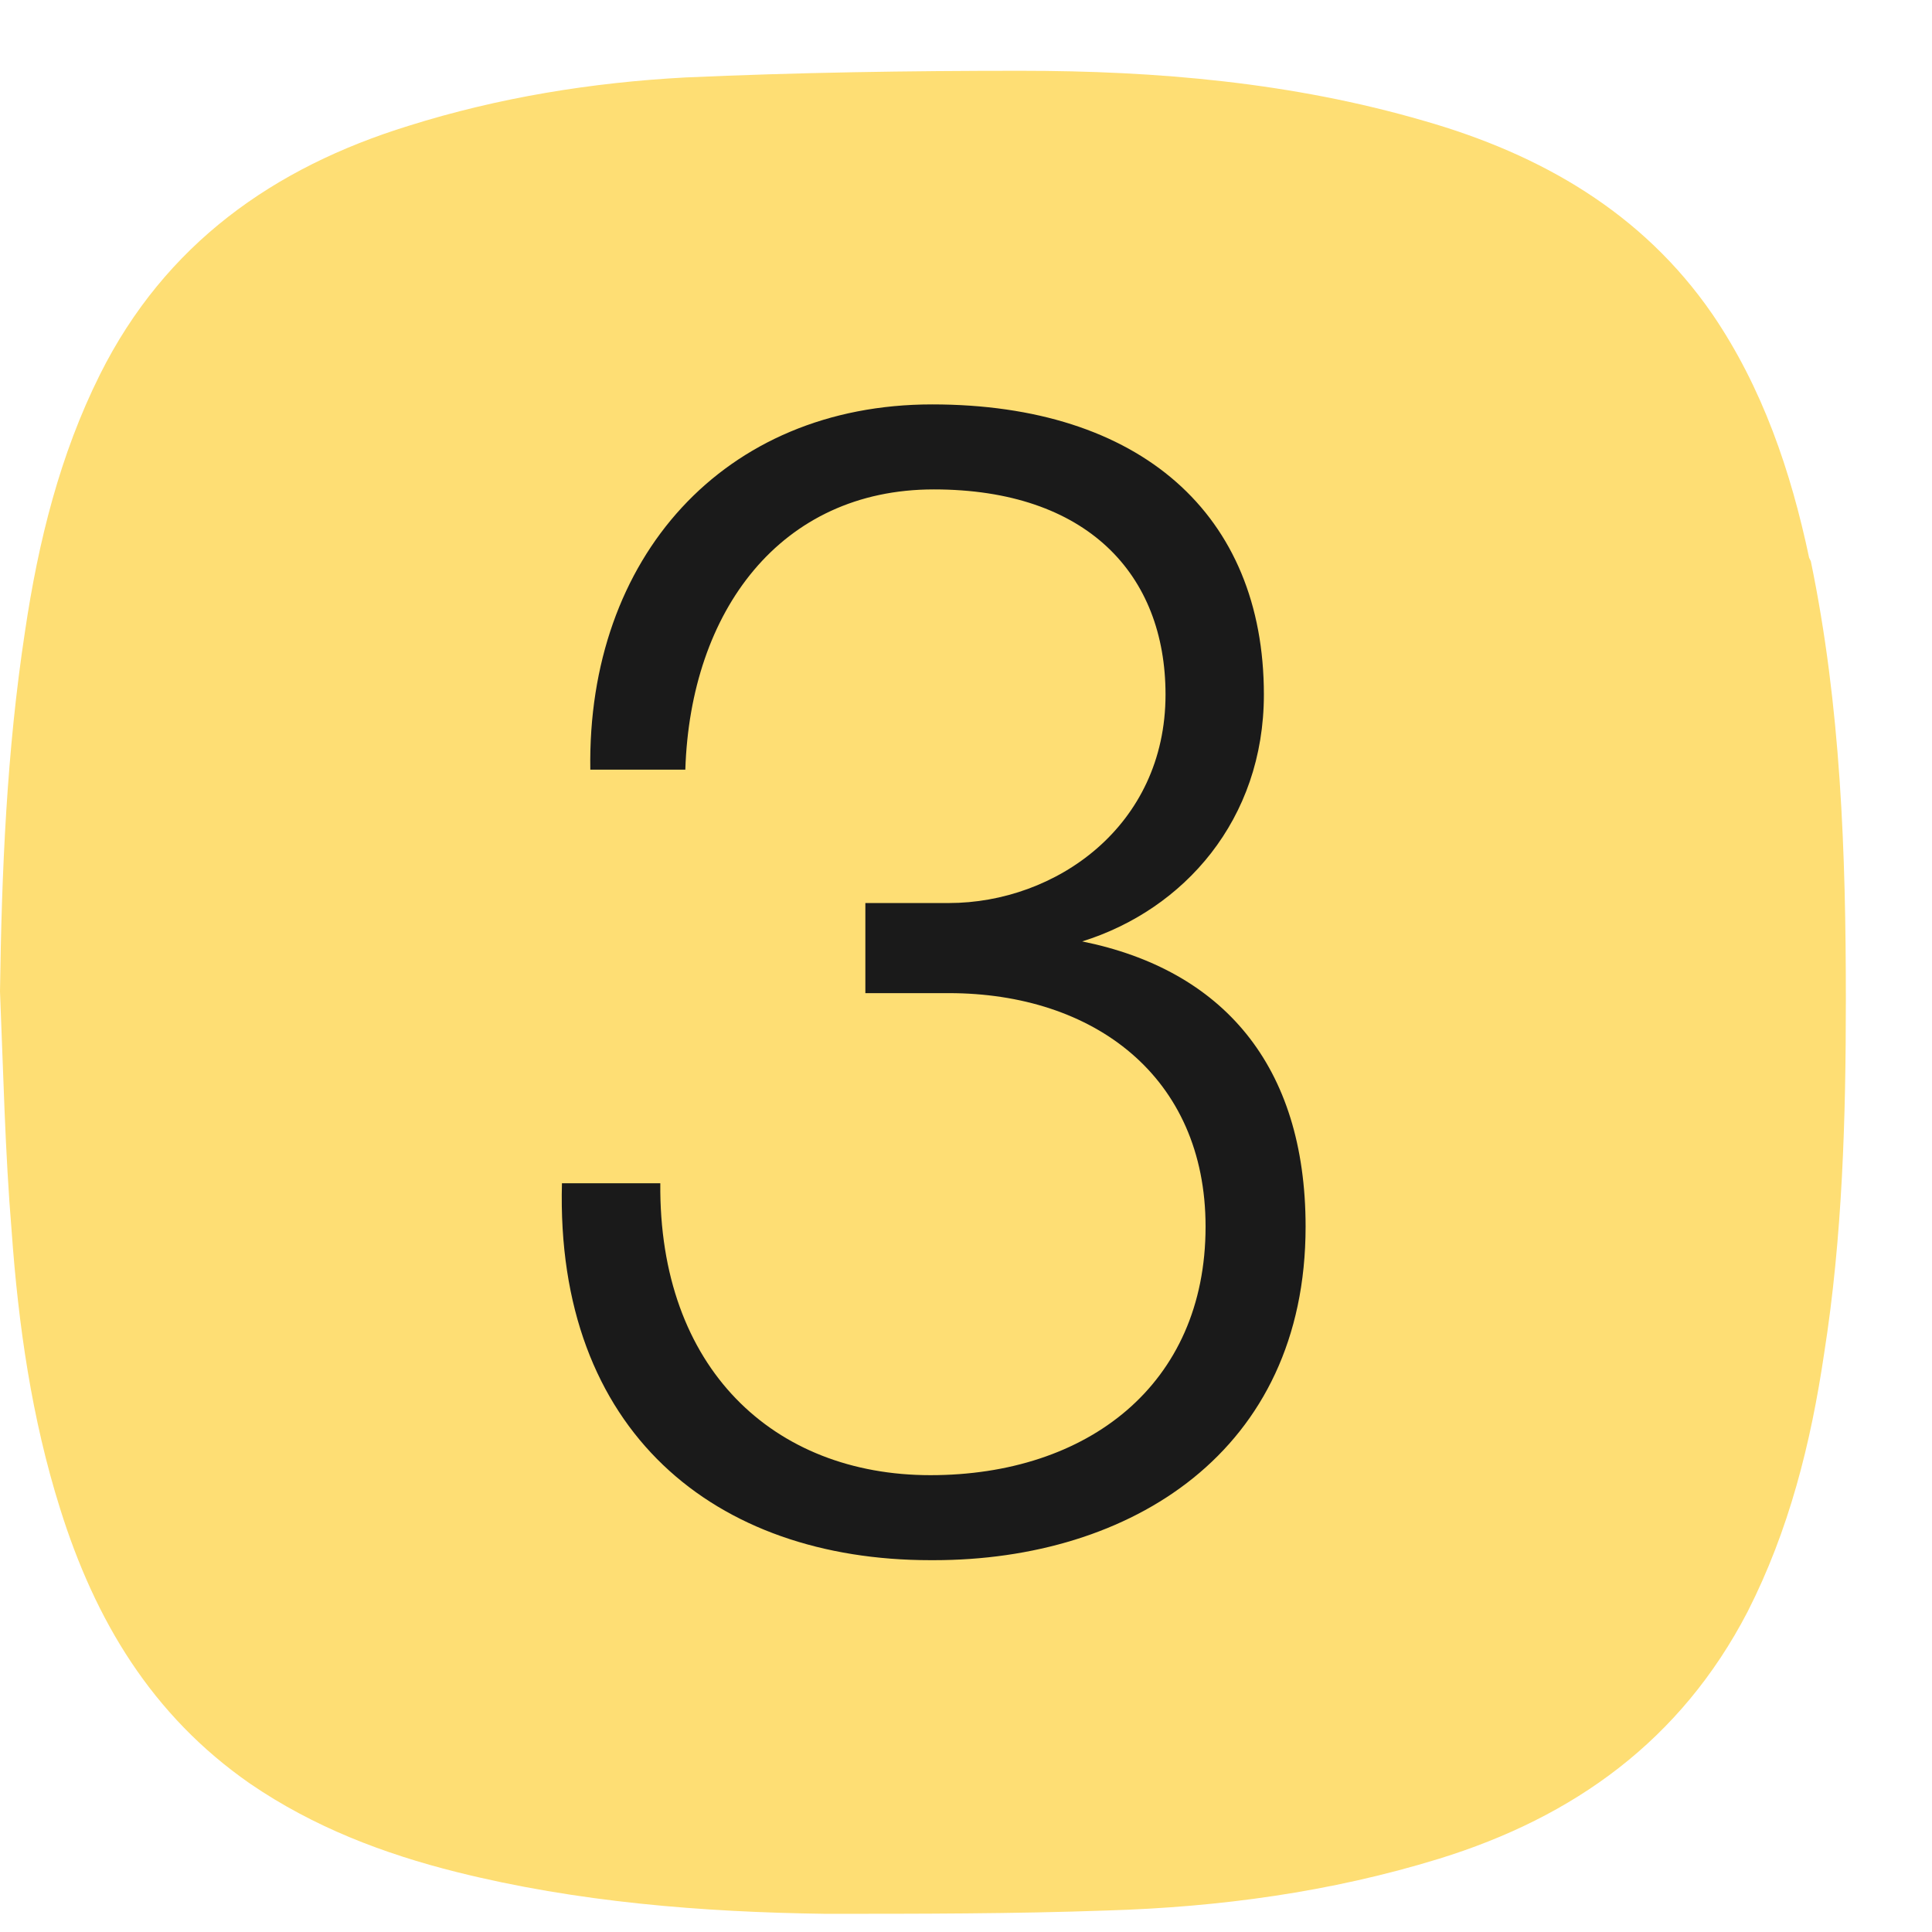
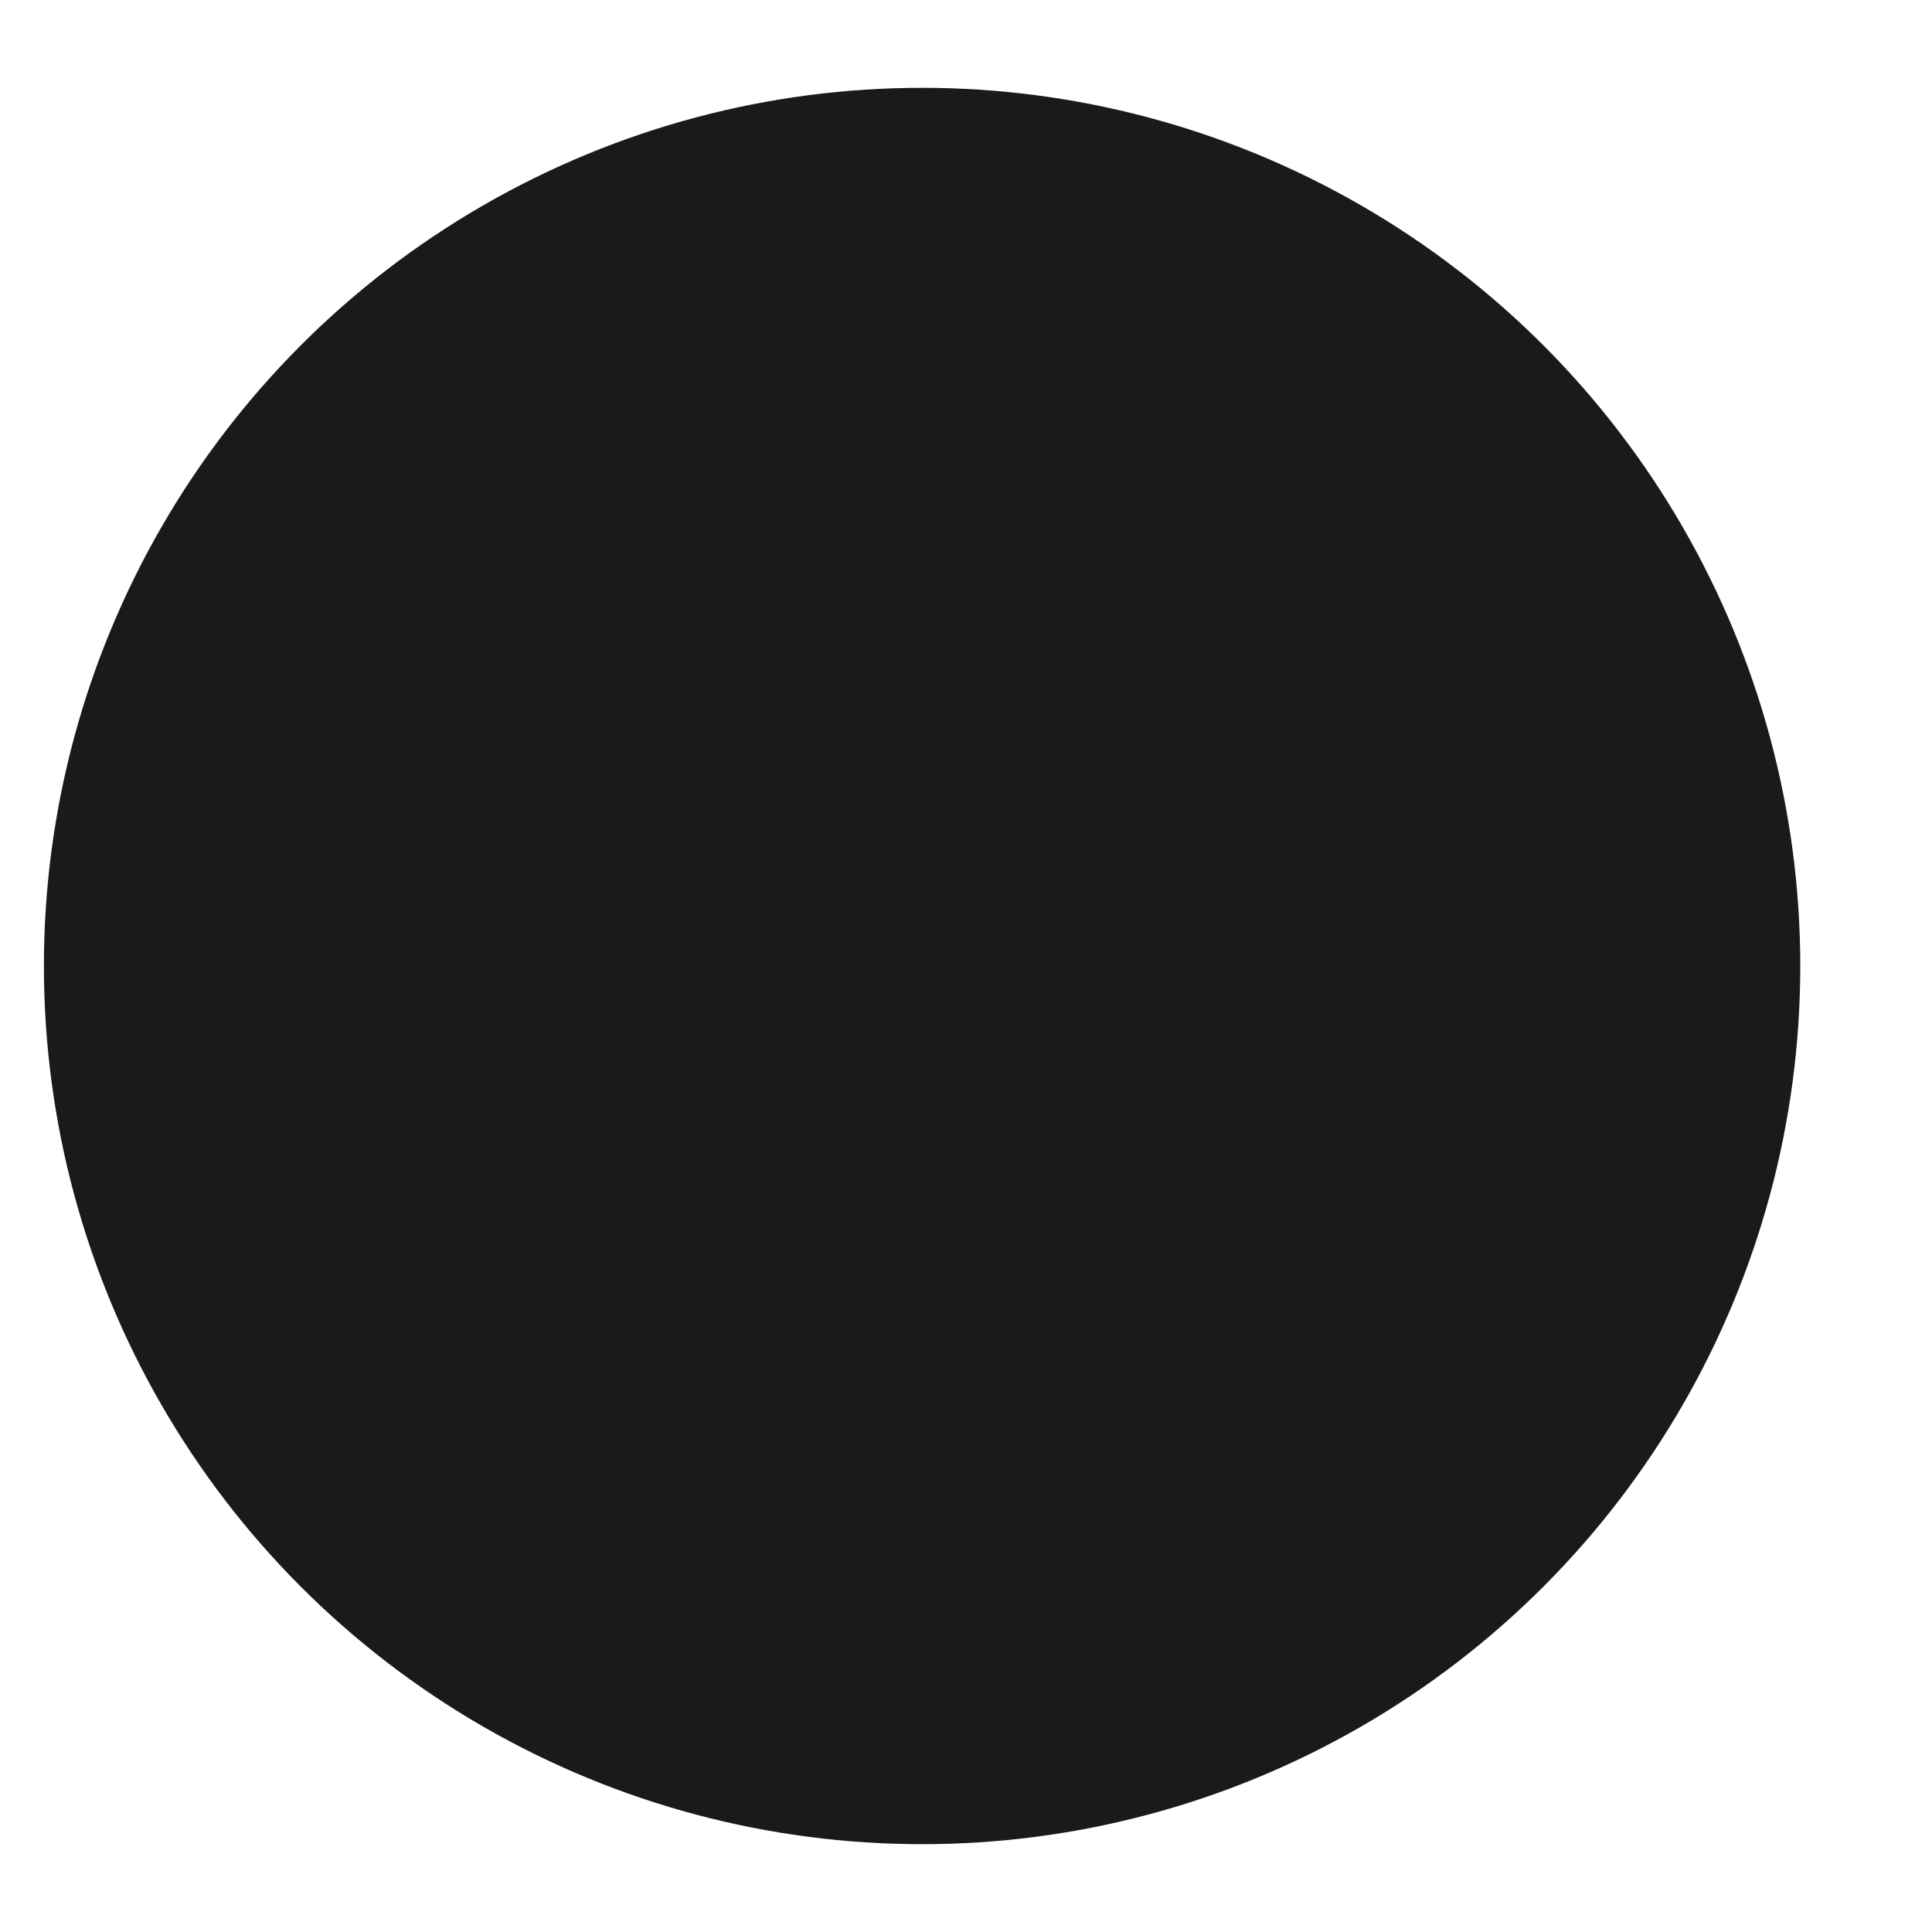
<svg xmlns="http://www.w3.org/2000/svg" width="22" height="22" viewBox="0 0 22 22" fill="none">
  <circle cx="10.5" cy="11" r="10" fill="#1A1A1A" />
-   <path d="M20.601 6.352C20.392 5.364 20.07 4.415 19.5 3.579C18.703 2.421 17.544 1.756 16.215 1.376C14.715 0.939 13.177 0.806 11.62 0.806C10.348 0.806 9.076 0.825 7.804 0.882C6.741 0.939 5.677 1.11 4.652 1.433C3.114 1.908 1.88 2.781 1.139 4.263C0.684 5.174 0.437 6.162 0.285 7.188C0.076 8.555 0.019 9.923 0 11.29C0.038 12.202 0.057 13.113 0.133 14.025C0.209 15.088 0.361 16.152 0.684 17.178C1.082 18.45 1.728 19.533 2.848 20.311C3.57 20.805 4.367 21.109 5.203 21.318C6.57 21.66 7.994 21.774 9.399 21.793C10.462 21.793 11.544 21.793 12.608 21.755C13.88 21.717 15.152 21.546 16.386 21.166C17.924 20.691 19.139 19.818 19.899 18.355C20.373 17.424 20.62 16.437 20.772 15.411C20.981 14.082 21.019 12.733 21.019 11.385C21.019 9.714 20.962 8.042 20.62 6.39L20.601 6.352ZM10.595 17.766C8.146 17.766 6.323 16.304 6.399 13.474H7.519C7.5 15.582 8.81 16.798 10.595 16.798C12.38 16.798 13.728 15.772 13.728 13.968C13.728 12.259 12.456 11.309 10.804 11.309H9.854V10.283H10.804C12.019 10.283 13.272 9.41 13.272 7.909C13.272 6.542 12.38 5.573 10.633 5.573C8.886 5.573 7.861 6.96 7.804 8.764H6.722C6.684 6.352 8.241 4.605 10.614 4.605C12.987 4.605 14.392 5.858 14.392 7.909C14.392 9.334 13.481 10.359 12.323 10.72C13.918 11.043 14.867 12.126 14.867 13.968C14.867 16.532 12.873 17.766 10.633 17.766H10.595Z" fill="#FEDE74" />
</svg>